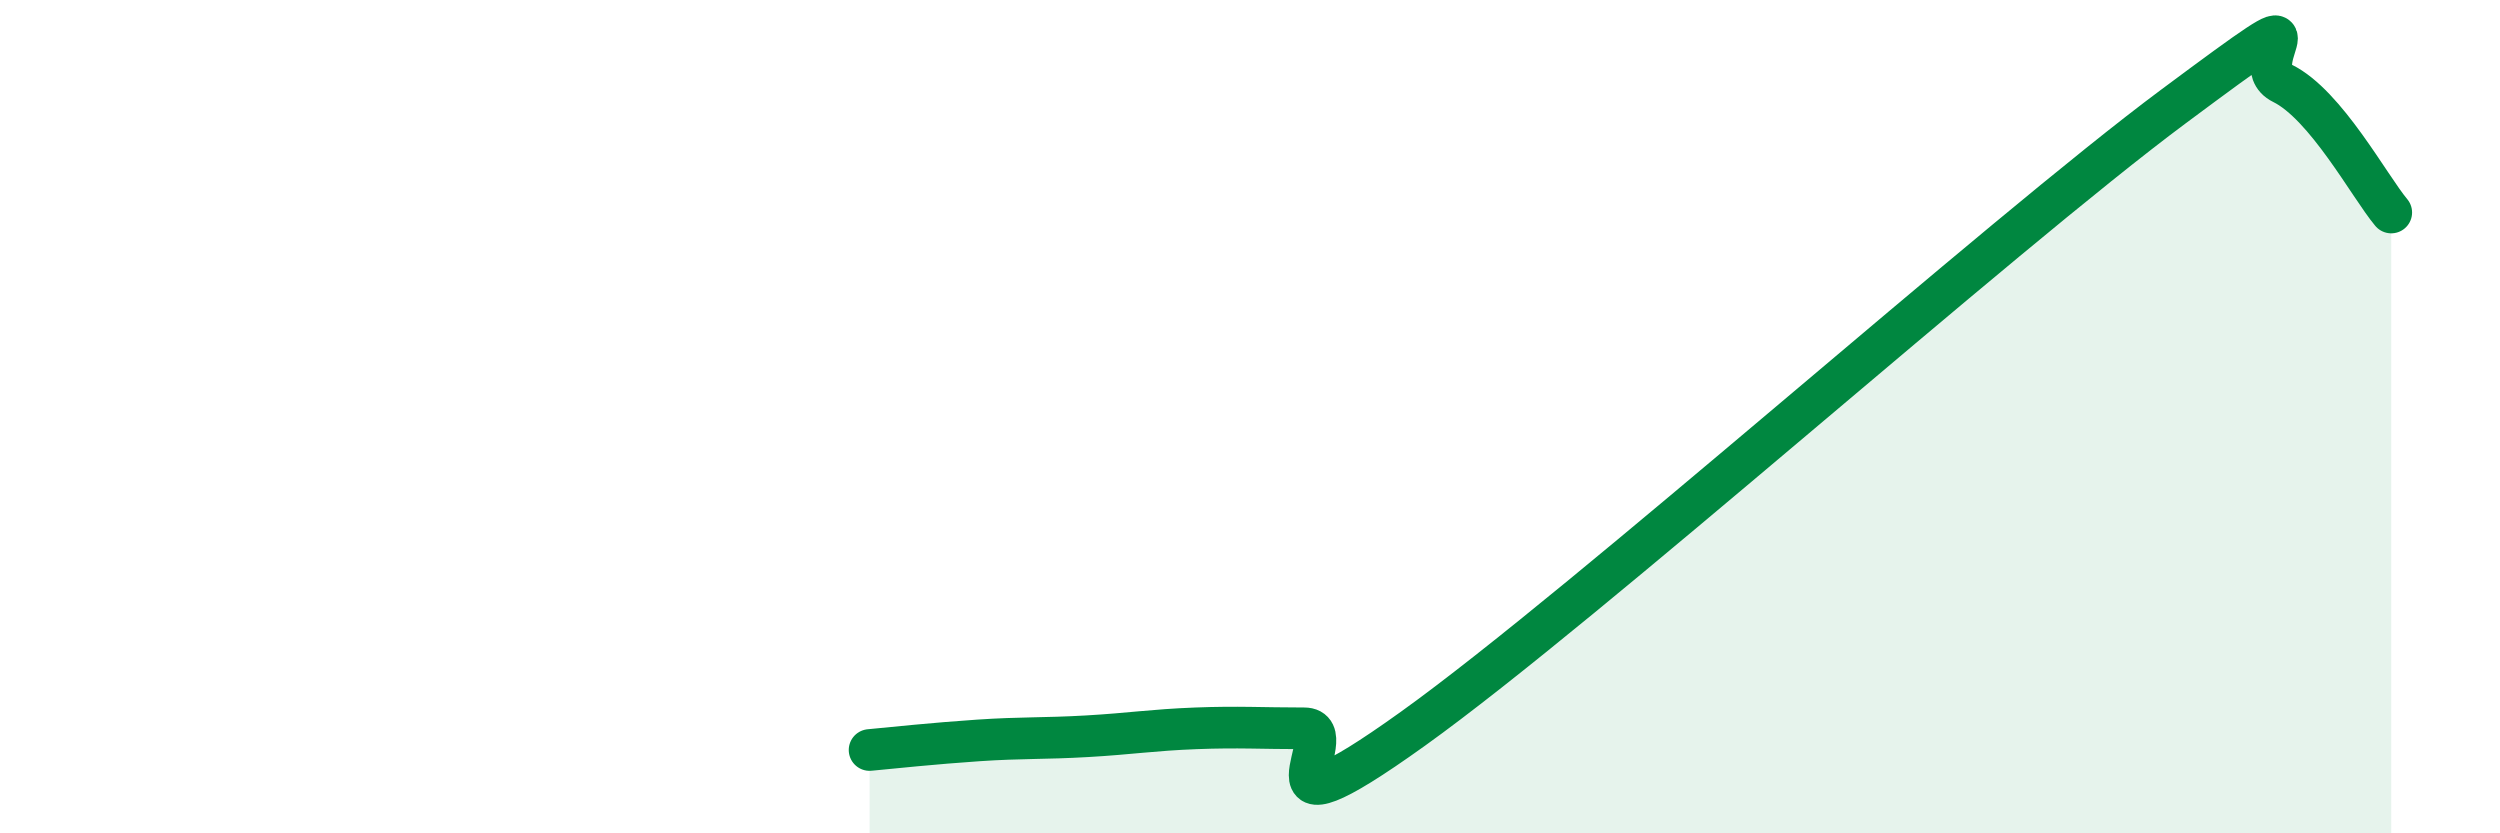
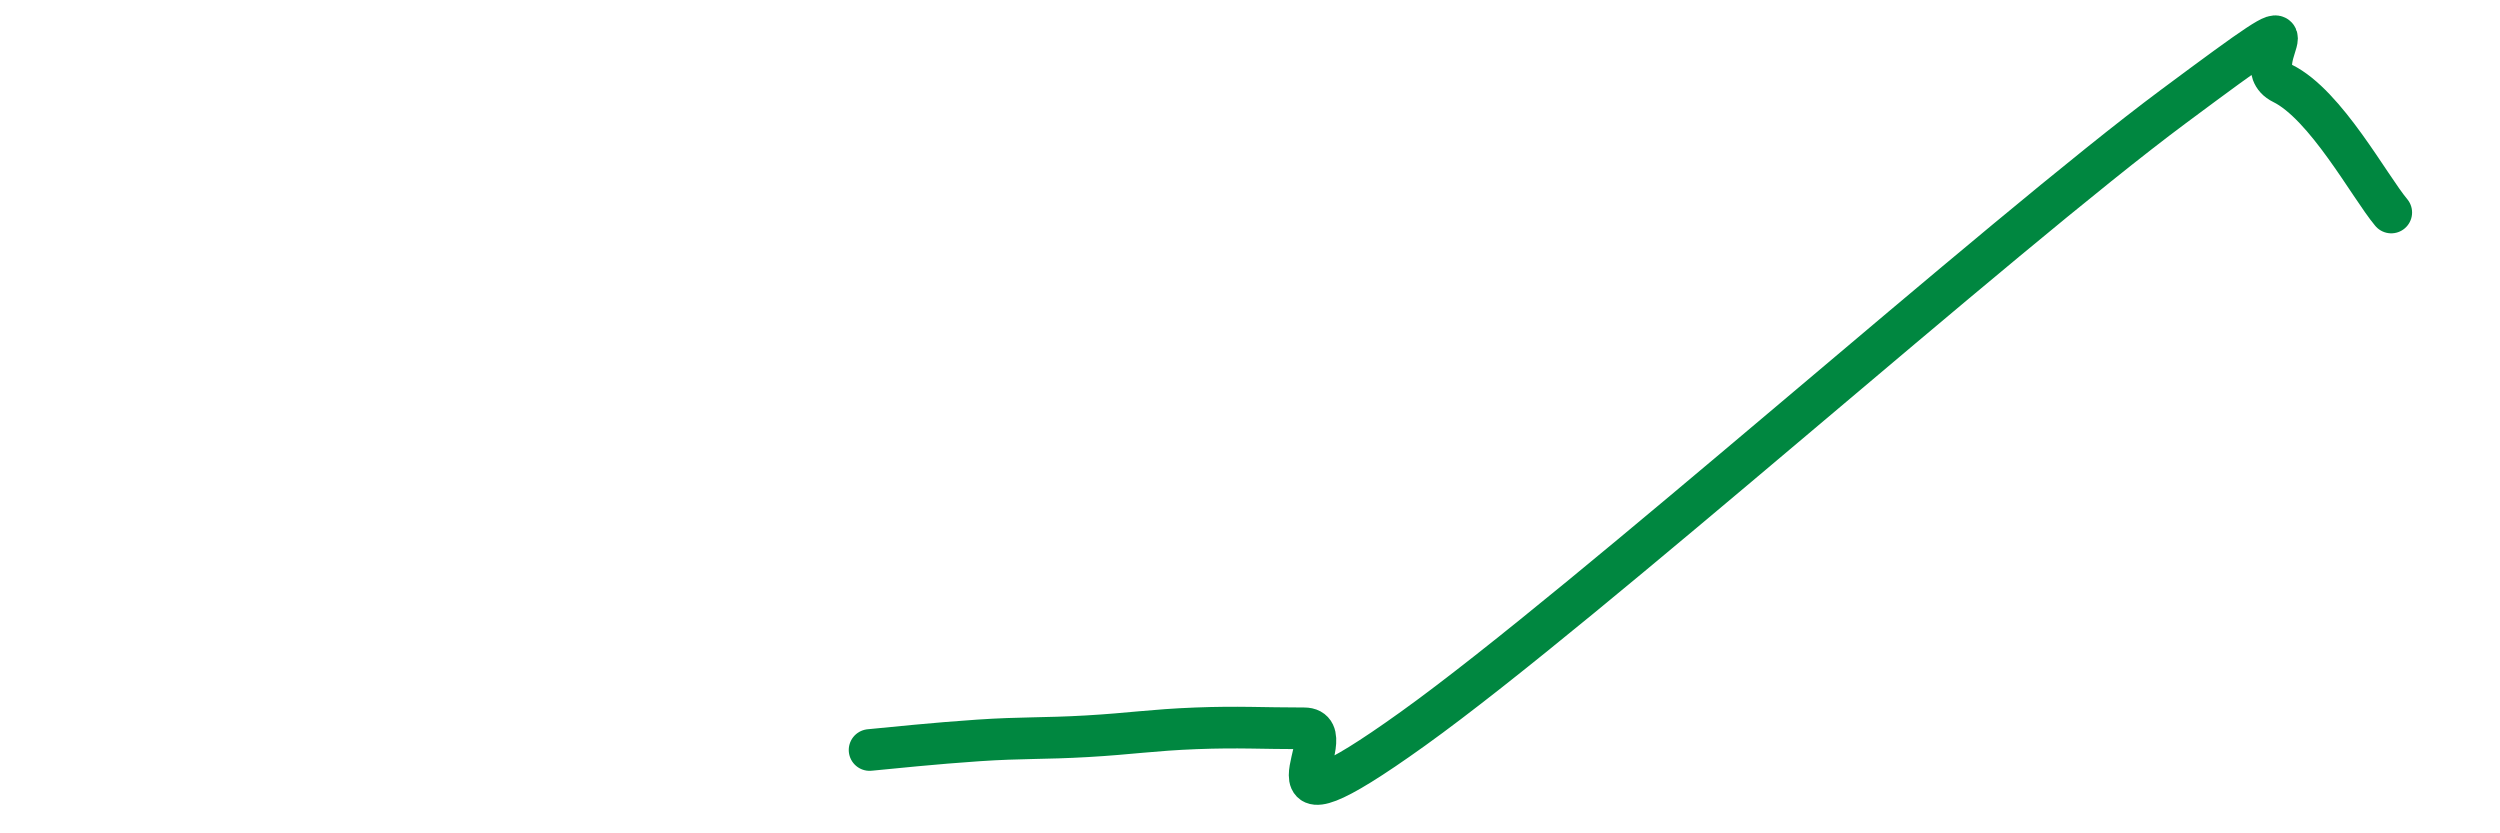
<svg xmlns="http://www.w3.org/2000/svg" width="60" height="20" viewBox="0 0 60 20">
-   <path d="M 20.87,18 C 21.39,17.95 22.44,17.84 23.48,17.77 C 24.52,17.7 25.05,17.73 26.09,17.67 C 27.13,17.61 27.66,17.52 28.7,17.48 C 29.74,17.44 30.26,17.48 31.3,17.48 C 32.34,17.48 29.74,20.48 33.91,17.49 C 38.08,14.5 48,5.65 52.17,2.55 C 56.34,-0.55 53.74,1.49 54.78,2 C 55.82,2.51 56.87,4.48 57.39,5.1L57.39 20L20.87 20Z" fill="#008740" opacity="0.1" stroke-linecap="round" stroke-linejoin="round" />
  <path d="M 20.87,18 C 21.39,17.95 22.44,17.84 23.48,17.77 C 24.52,17.7 25.05,17.73 26.09,17.67 C 27.13,17.61 27.66,17.52 28.7,17.48 C 29.74,17.44 30.26,17.48 31.3,17.48 C 32.34,17.48 29.74,20.48 33.91,17.49 C 38.08,14.5 48,5.65 52.17,2.55 C 56.34,-0.55 53.74,1.49 54.78,2 C 55.82,2.51 56.87,4.48 57.39,5.1" stroke="#008740" stroke-width="1" fill="none" stroke-linecap="round" stroke-linejoin="round" />
</svg>